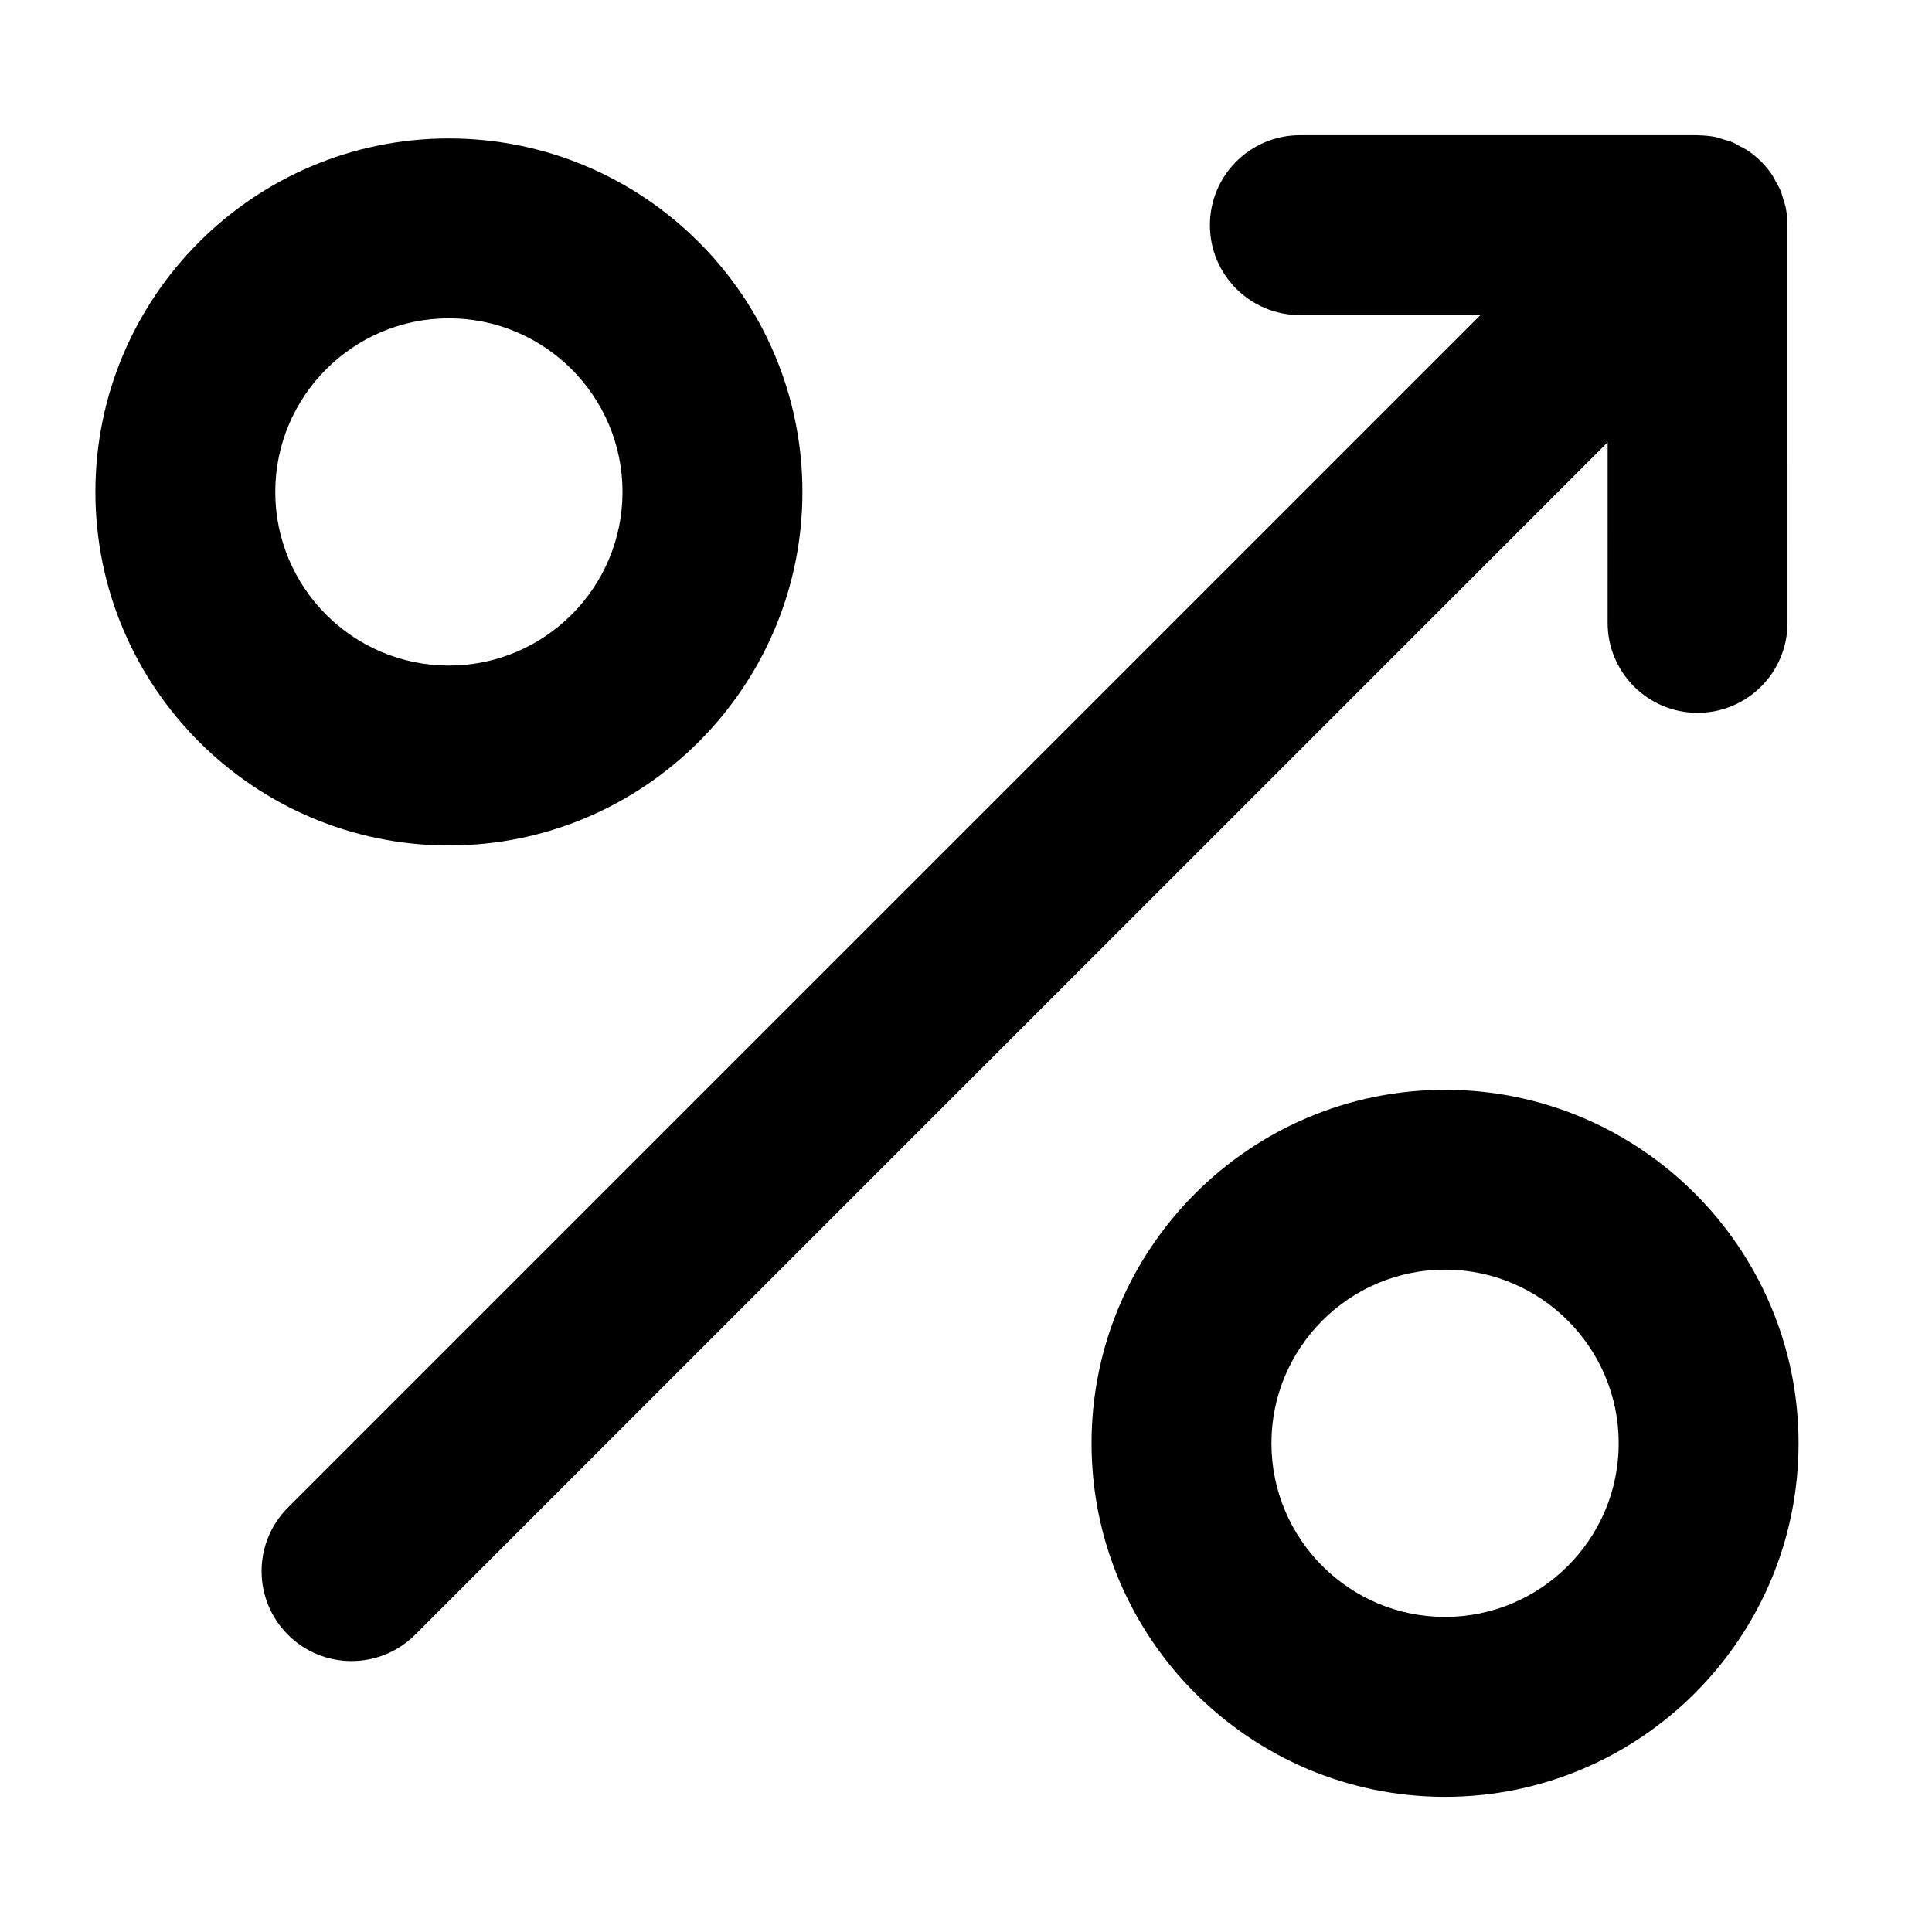
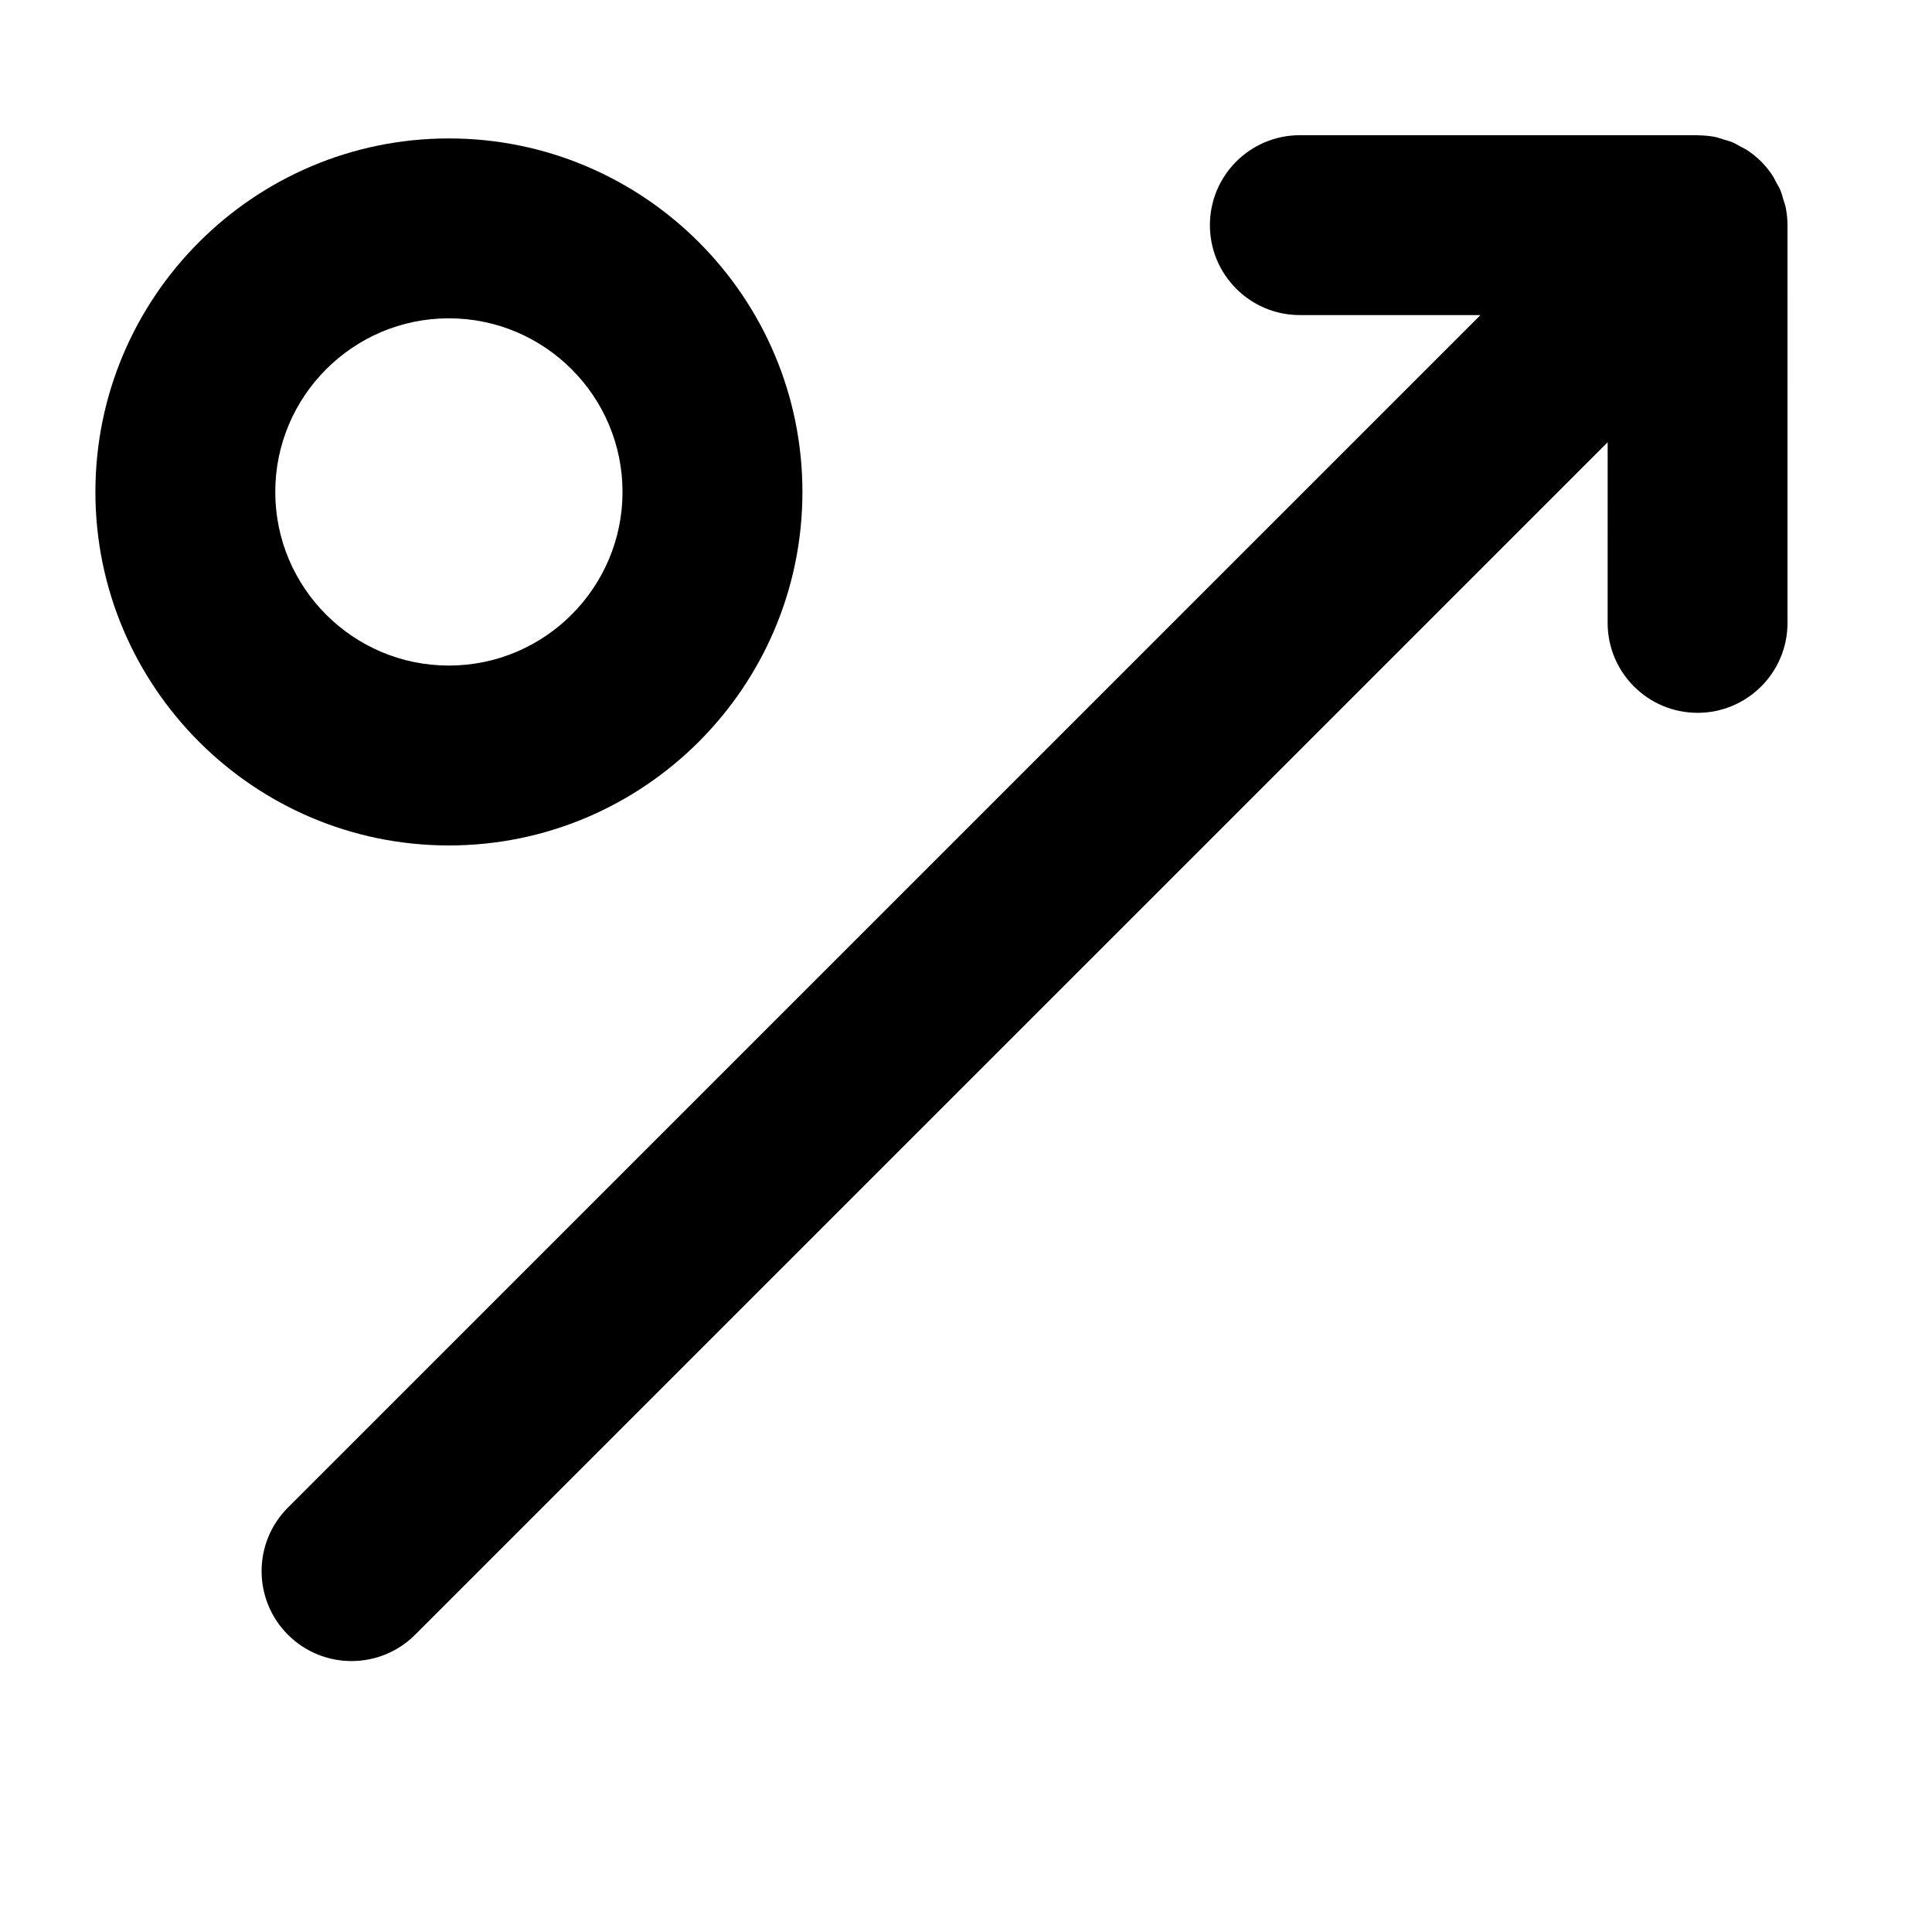
<svg xmlns="http://www.w3.org/2000/svg" fill="#000000" width="800px" height="800px" version="1.1" viewBox="144 144 512 512">
  <g>
-     <path d="m526.94 432.81c-51.645 0-93.668 42.023-93.668 93.684s42.023 93.684 93.668 93.684c51.664 0 93.695-42.023 93.695-93.684s-42.027-93.684-93.695-93.684zm0 139.69c-25.355 0-45.996-20.645-45.996-46.012 0-25.367 20.641-46.02 45.996-46.02 25.387 0 46.031 20.652 46.031 46.02 0.004 25.363-20.645 46.012-46.031 46.012z" />
    <path d="m356.65 274.37c0-51.656-42.031-93.684-93.699-93.684-51.645 0-93.668 42.027-93.668 93.684s42.023 93.684 93.668 93.684c51.664 0 93.699-42.023 93.699-93.684zm-139.7 0c0-25.371 20.641-46.012 45.996-46.012 25.387 0 46.027 20.641 46.027 46.012 0 25.371-20.645 46.012-46.027 46.012-25.355 0.008-45.996-20.633-45.996-46.012z" />
    <path d="m570.04 309.07c0 13.16 10.676 23.836 23.836 23.836 13.156 0 23.832-10.676 23.832-23.836l-0.004-105.41c0-1.566-0.168-3.129-0.473-4.672-0.137-0.707-0.398-1.352-0.598-2.023-0.242-0.812-0.43-1.633-0.75-2.418-0.328-0.801-0.785-1.527-1.195-2.277-0.332-0.609-0.598-1.238-0.996-1.824-0.871-1.309-1.859-2.527-2.969-3.637-0.012-0.004-0.016-0.012-0.023-0.023-1.102-1.094-2.312-2.082-3.613-2.949-0.555-0.371-1.164-0.629-1.754-0.953-0.777-0.422-1.527-0.898-2.359-1.234-0.742-0.309-1.516-0.48-2.277-0.711-0.727-0.215-1.422-0.492-2.172-0.645-1.41-0.277-2.852-0.406-4.293-0.43-0.121 0-0.238-0.035-0.363-0.035h-105.4c-13.16 0-23.832 10.672-23.832 23.836 0 13.16 10.672 23.832 23.832 23.832h47.867l-316.03 316.02c-9.309 9.309-9.309 24.398 0 33.703 4.656 4.656 10.75 6.977 16.848 6.977 6.102 0 12.203-2.324 16.852-6.977l316.04-316.02z" />
  </g>
</svg>